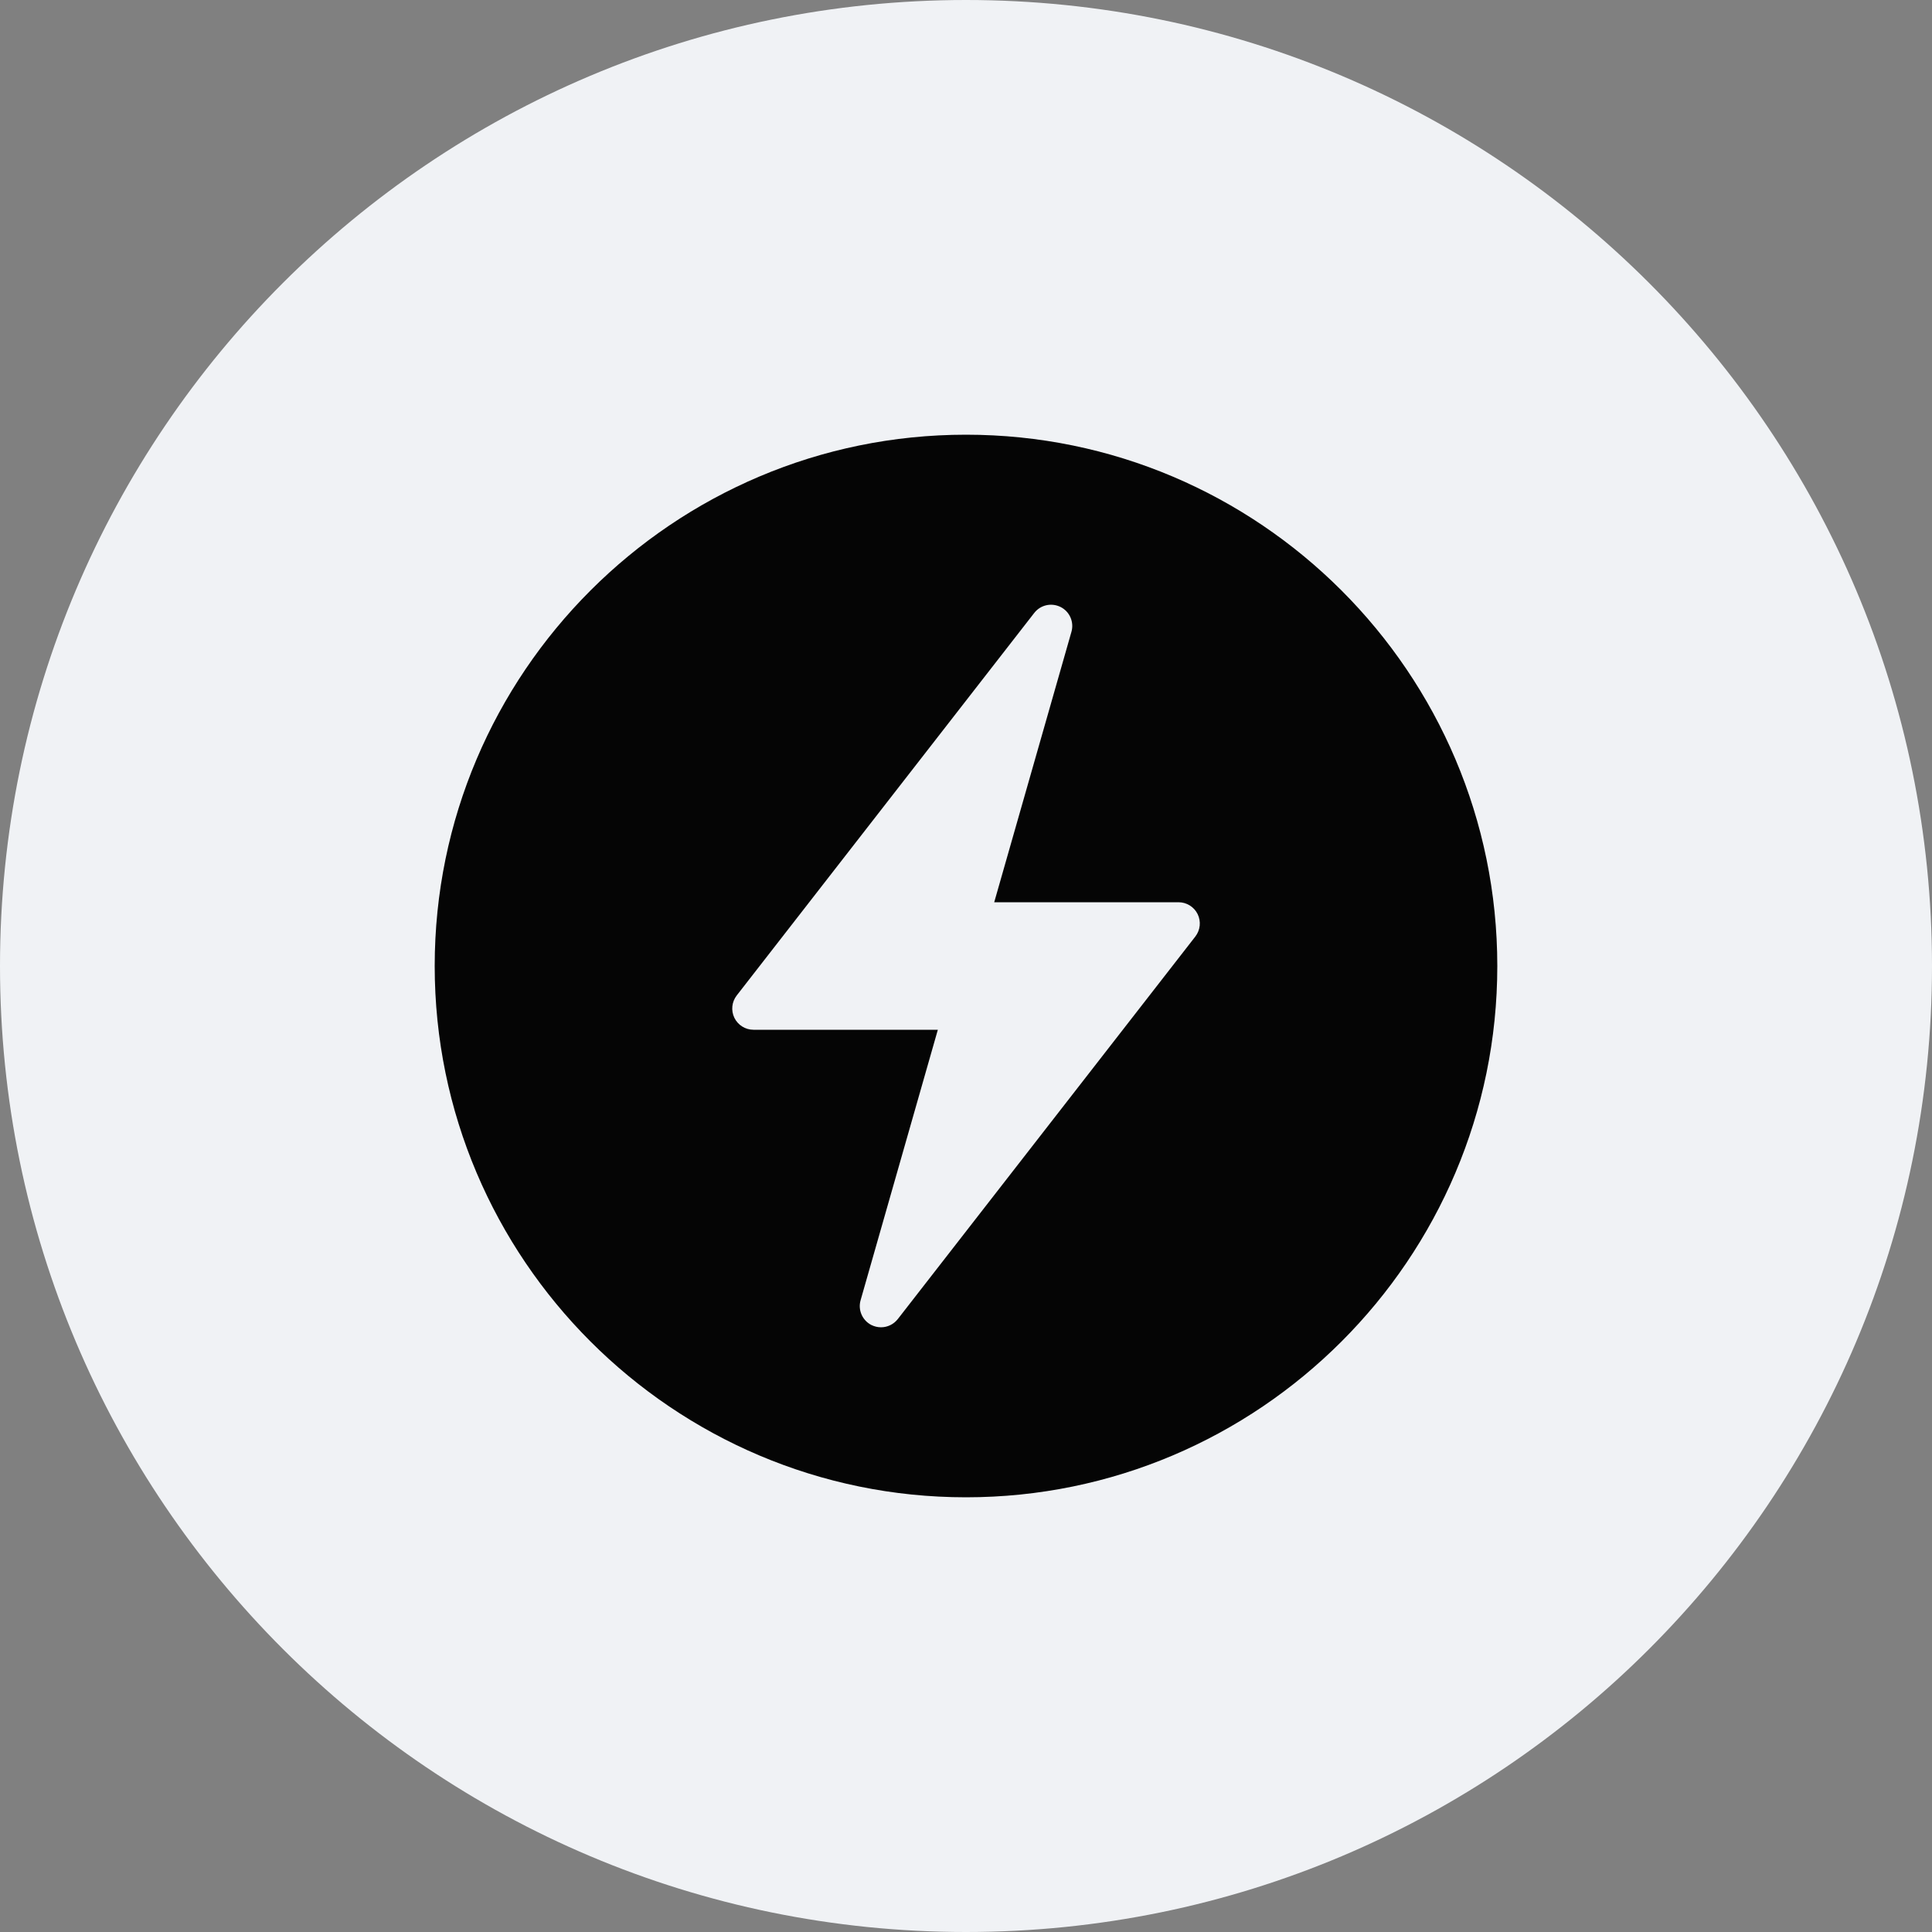
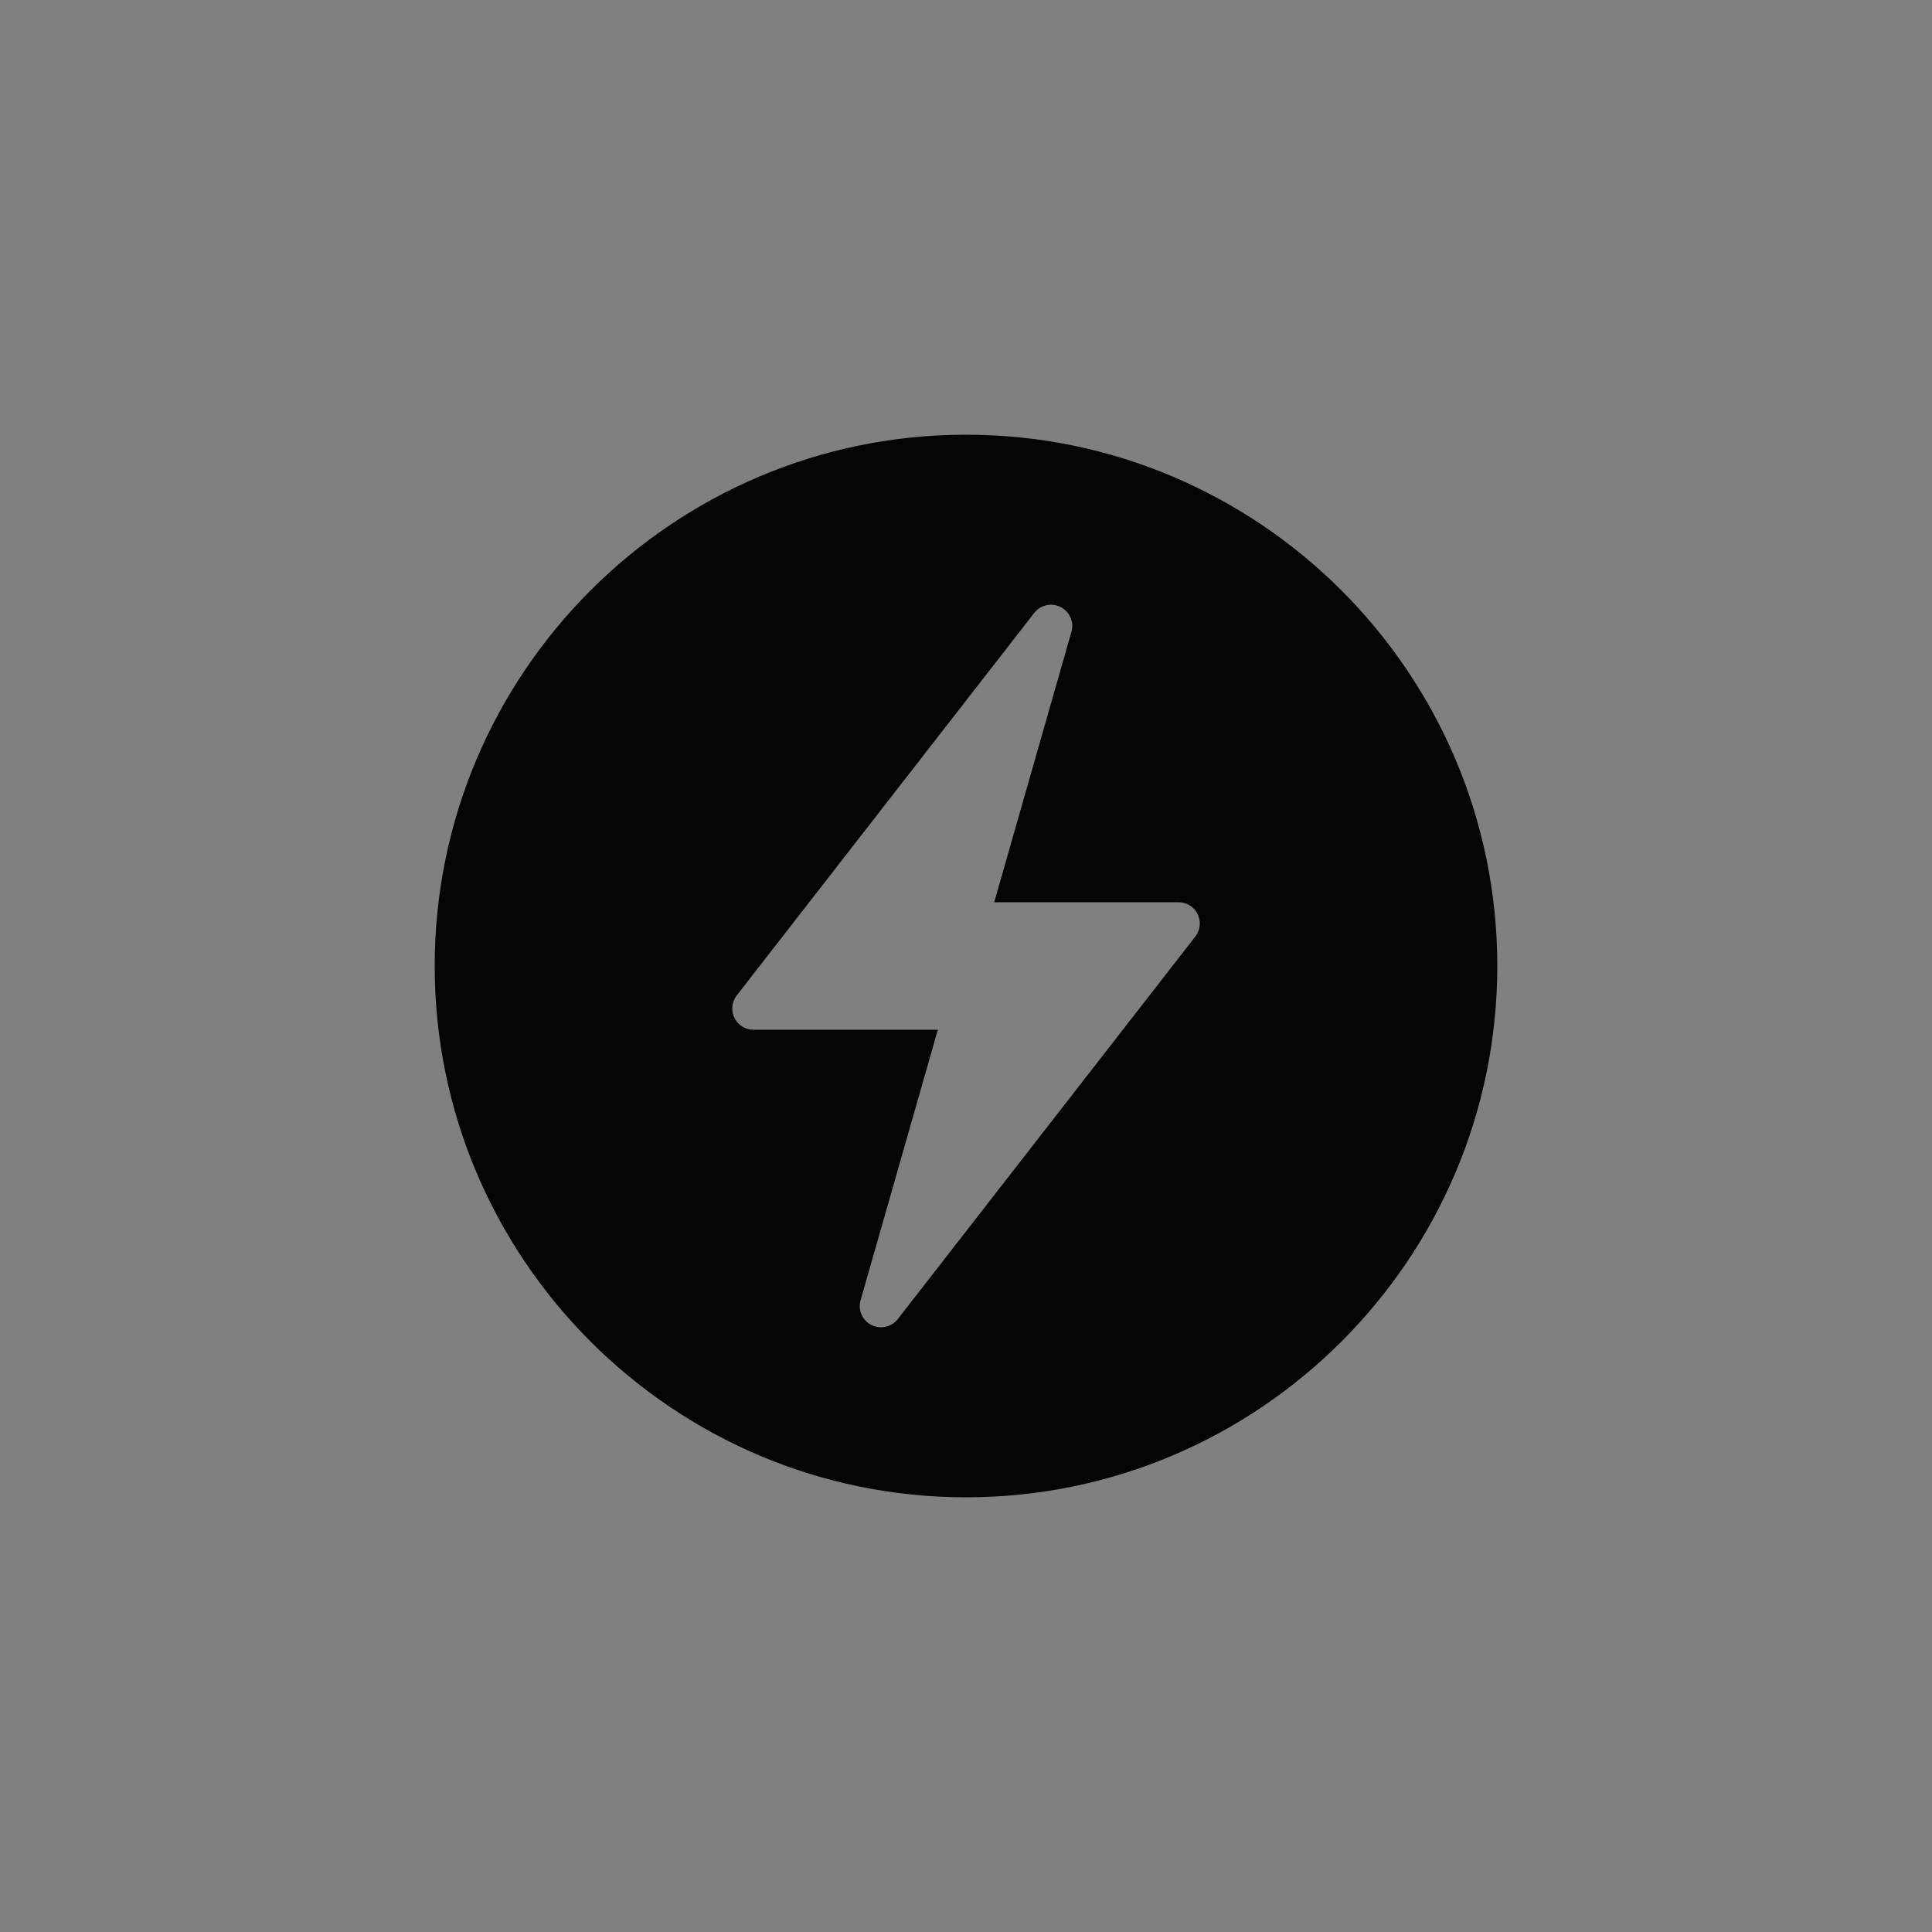
<svg xmlns="http://www.w3.org/2000/svg" width="40" height="40" viewBox="0 0 40 40" fill="none">
  <rect x="0" y="0" width="40" height="40" fill="#808080" stroke="none" />
-   <path d="M20 40C31.046 40 40 31.046 40 20C40 8.954 31.046 0 20 0C8.954 0 0 8.954 0 20C0 31.046 8.954 40 20 40Z" fill="#F0F2F5" />
  <path d="M20 9C13.935 9 9 13.934 9 20C9 26.065 13.935 31 20 31C26.066 31 31 26.065 31 20C31 13.934 26.066 9 20 9ZM24.748 19.39L18.588 27.31C18.501 27.42 18.373 27.48 18.24 27.48C18.172 27.48 18.105 27.464 18.041 27.433C17.854 27.337 17.759 27.122 17.818 26.919L19.417 21.32H15.6C15.432 21.32 15.279 21.224 15.205 21.074C15.131 20.922 15.15 20.743 15.253 20.61L21.413 12.69C21.543 12.523 21.771 12.473 21.96 12.568C22.147 12.663 22.241 12.878 22.183 13.081L20.584 18.68H24.4C24.569 18.68 24.722 18.776 24.796 18.926C24.87 19.078 24.851 19.257 24.748 19.39Z" fill="#050505" />
</svg>